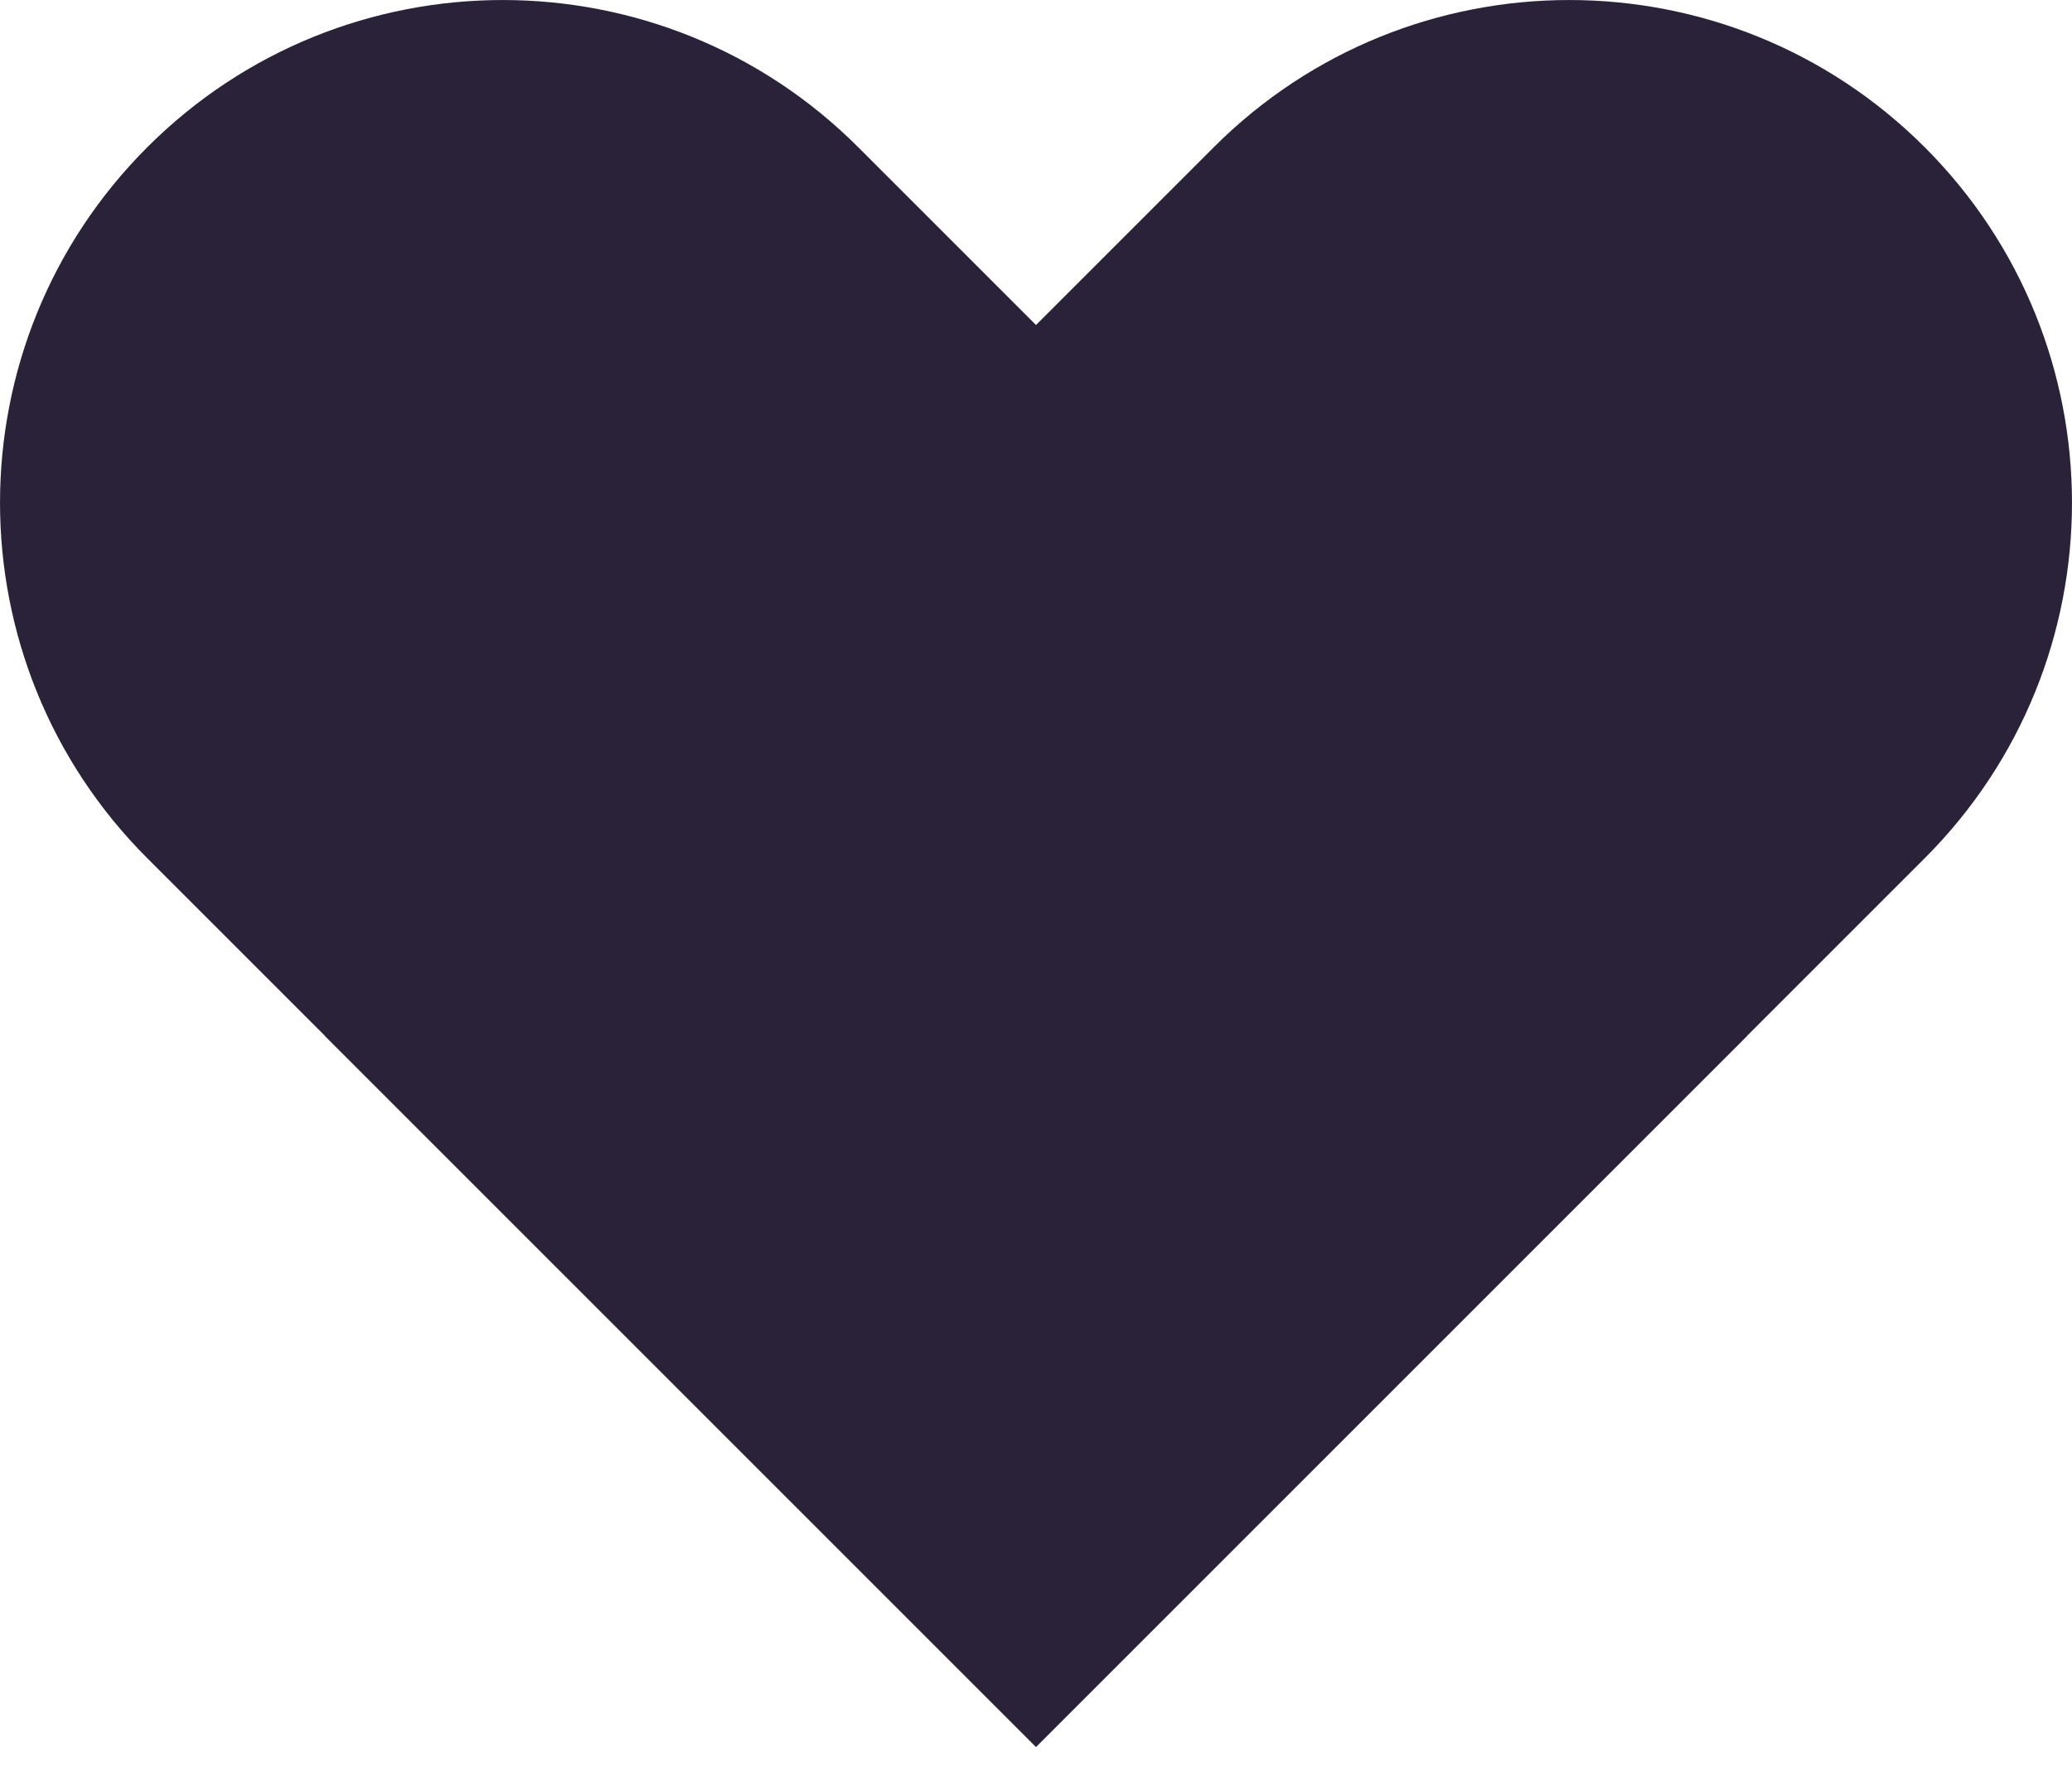
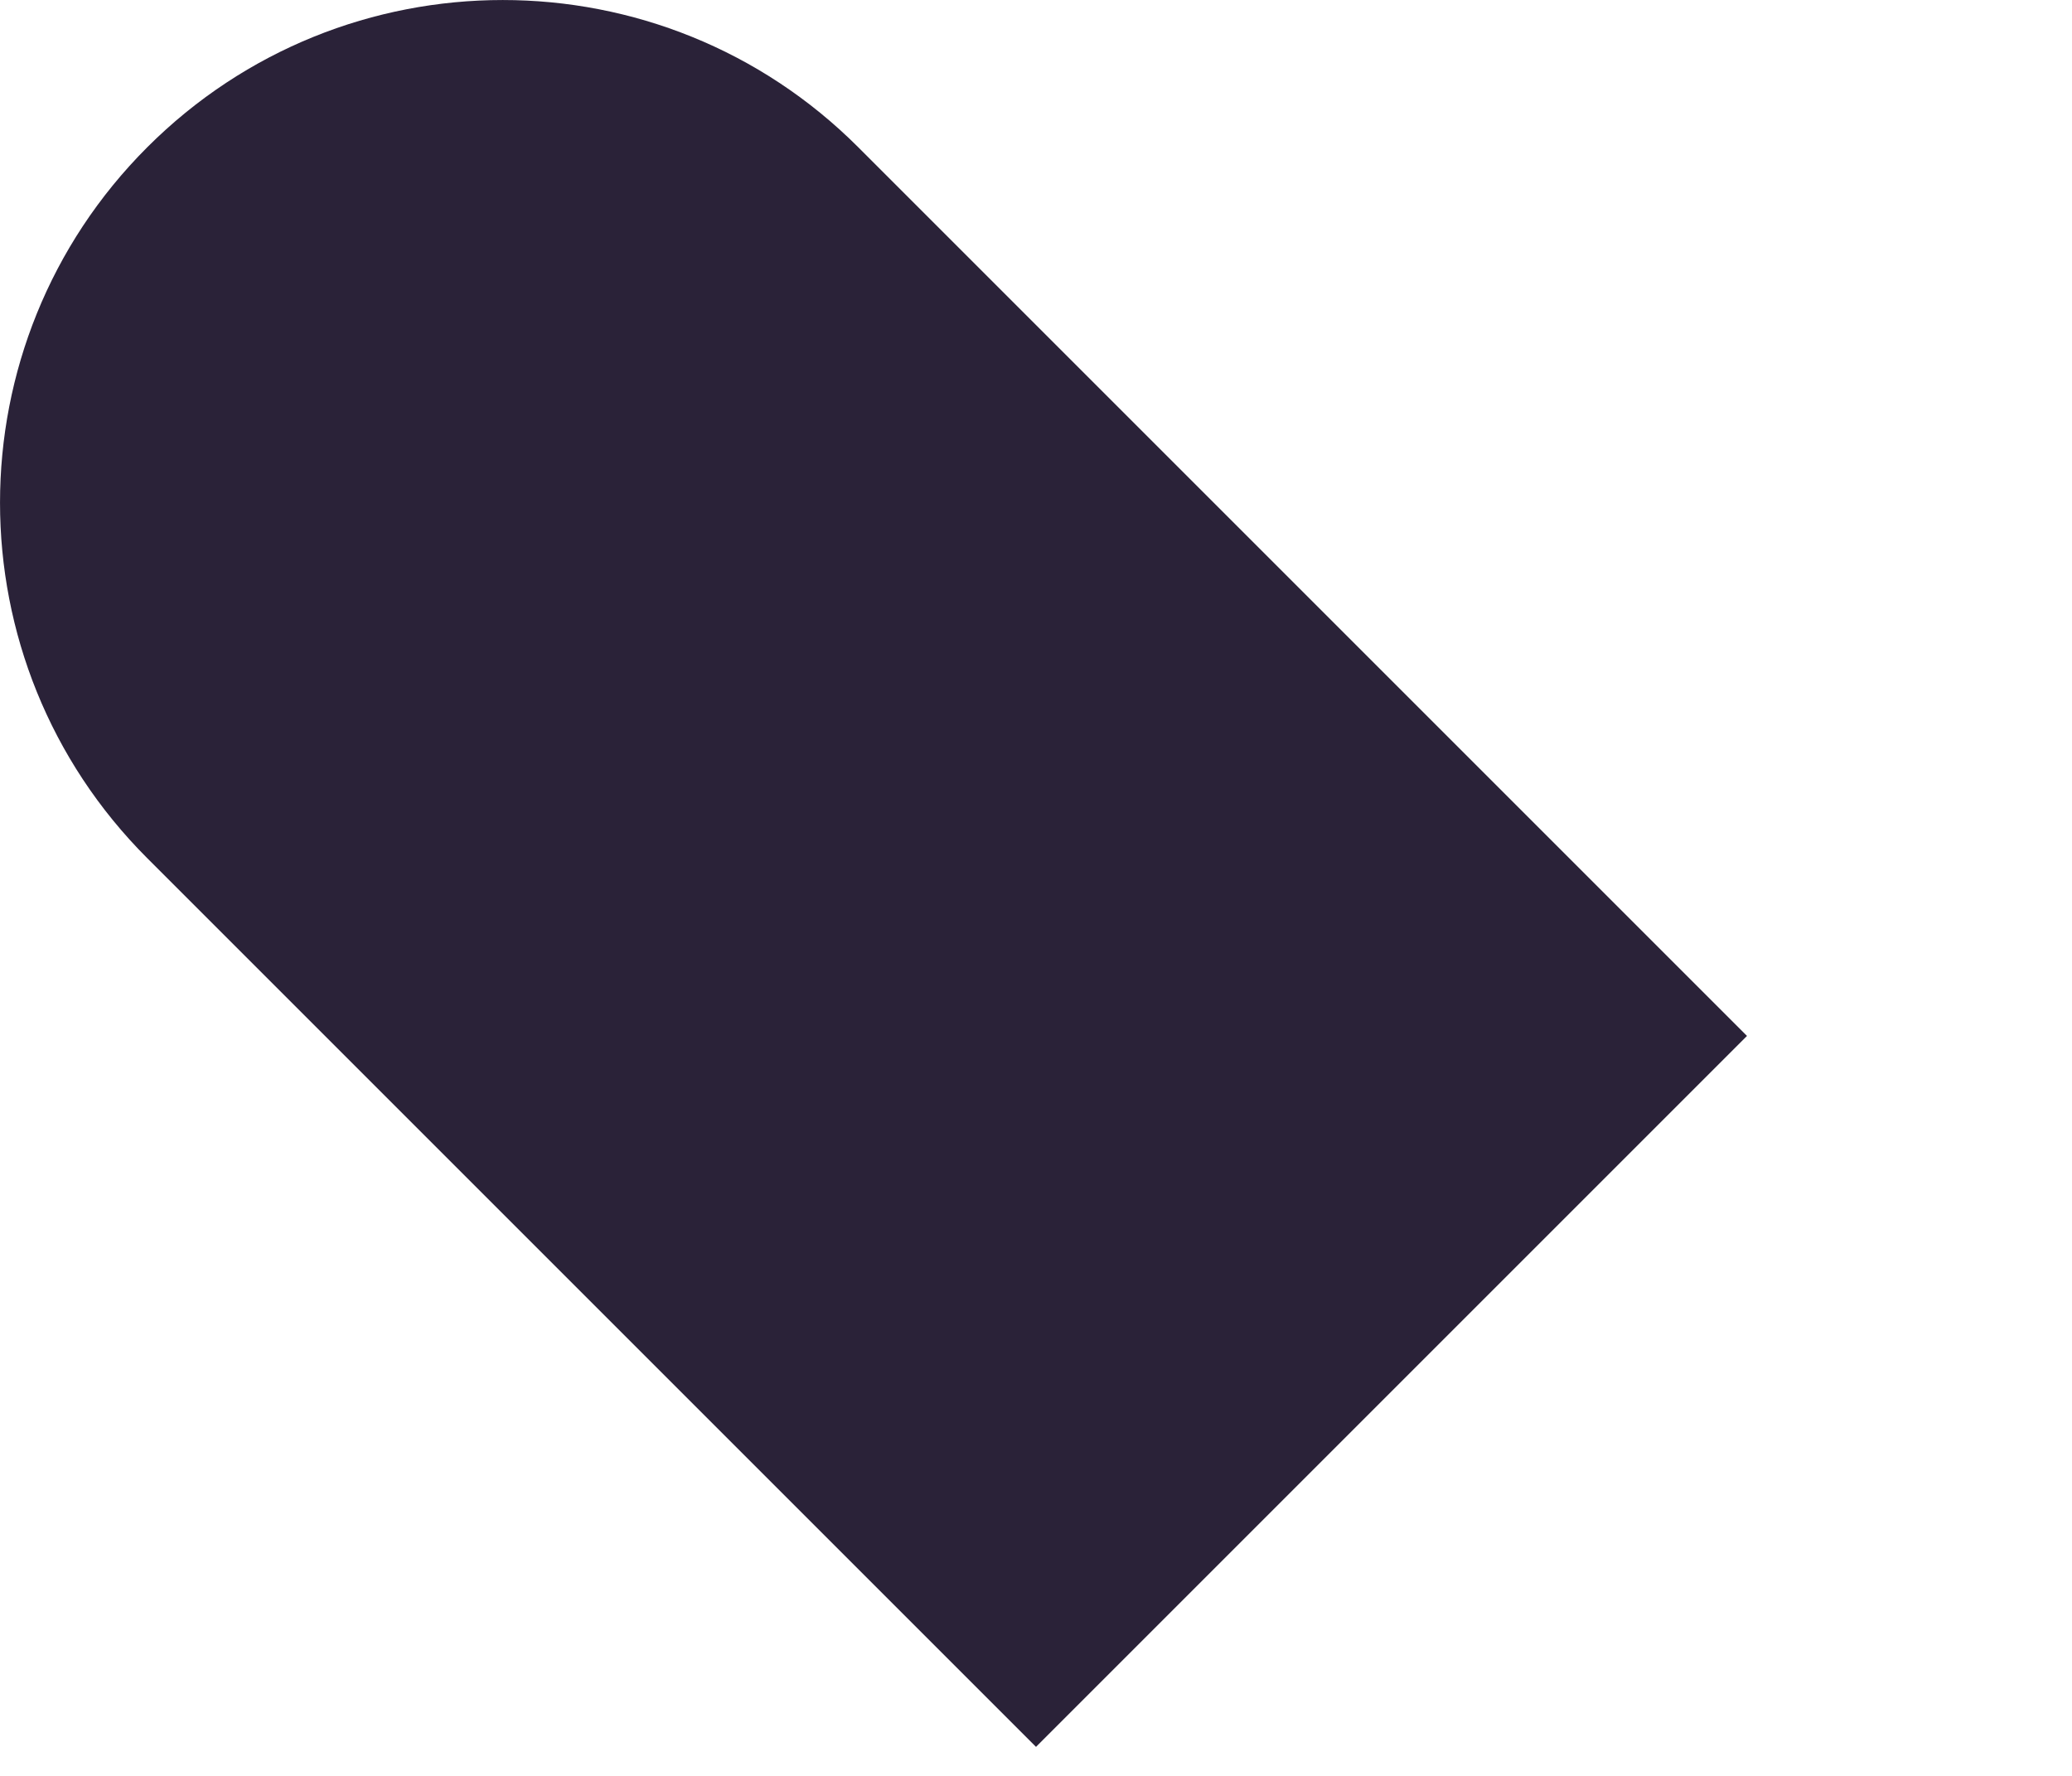
<svg xmlns="http://www.w3.org/2000/svg" fill="none" viewBox="0 0 28 24">
-   <path fill="#2A2238" d="M14 23.608 4.392 14 16.402 1.99c2.653-2.653 6.955-2.653 9.608 0 2.653 2.653 2.653 6.955 0 9.608L14 23.608Z" />
-   <path fill="#2A2238" d="M14 23.608 23.608 14 11.598 1.99c-2.653-2.653-6.955-2.653-9.608 0-2.653 2.653-2.653 6.955 0 9.608L14 23.608Z" />
+   <path fill="#2A2238" d="M14 23.608 23.608 14 11.598 1.99c-2.653-2.653-6.955-2.653-9.608 0-2.653 2.653-2.653 6.955 0 9.608L14 23.608" />
</svg>